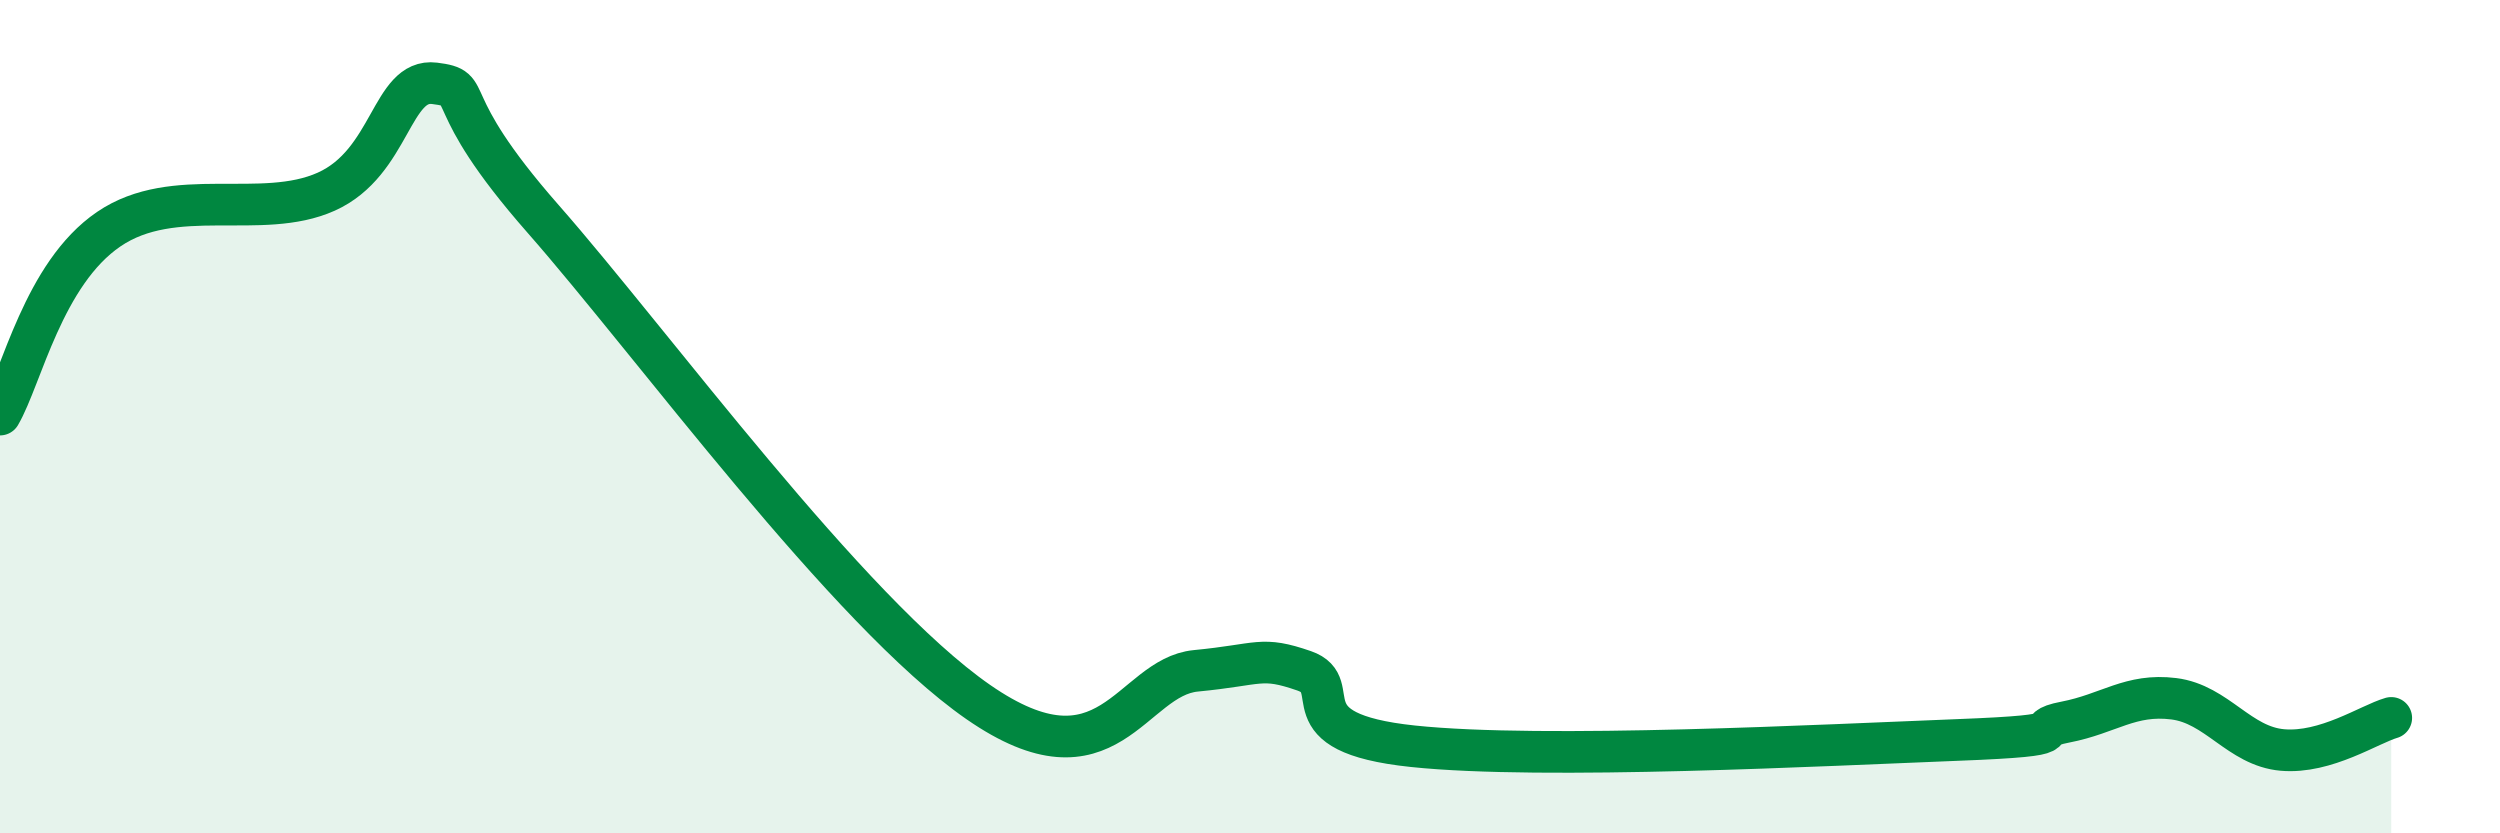
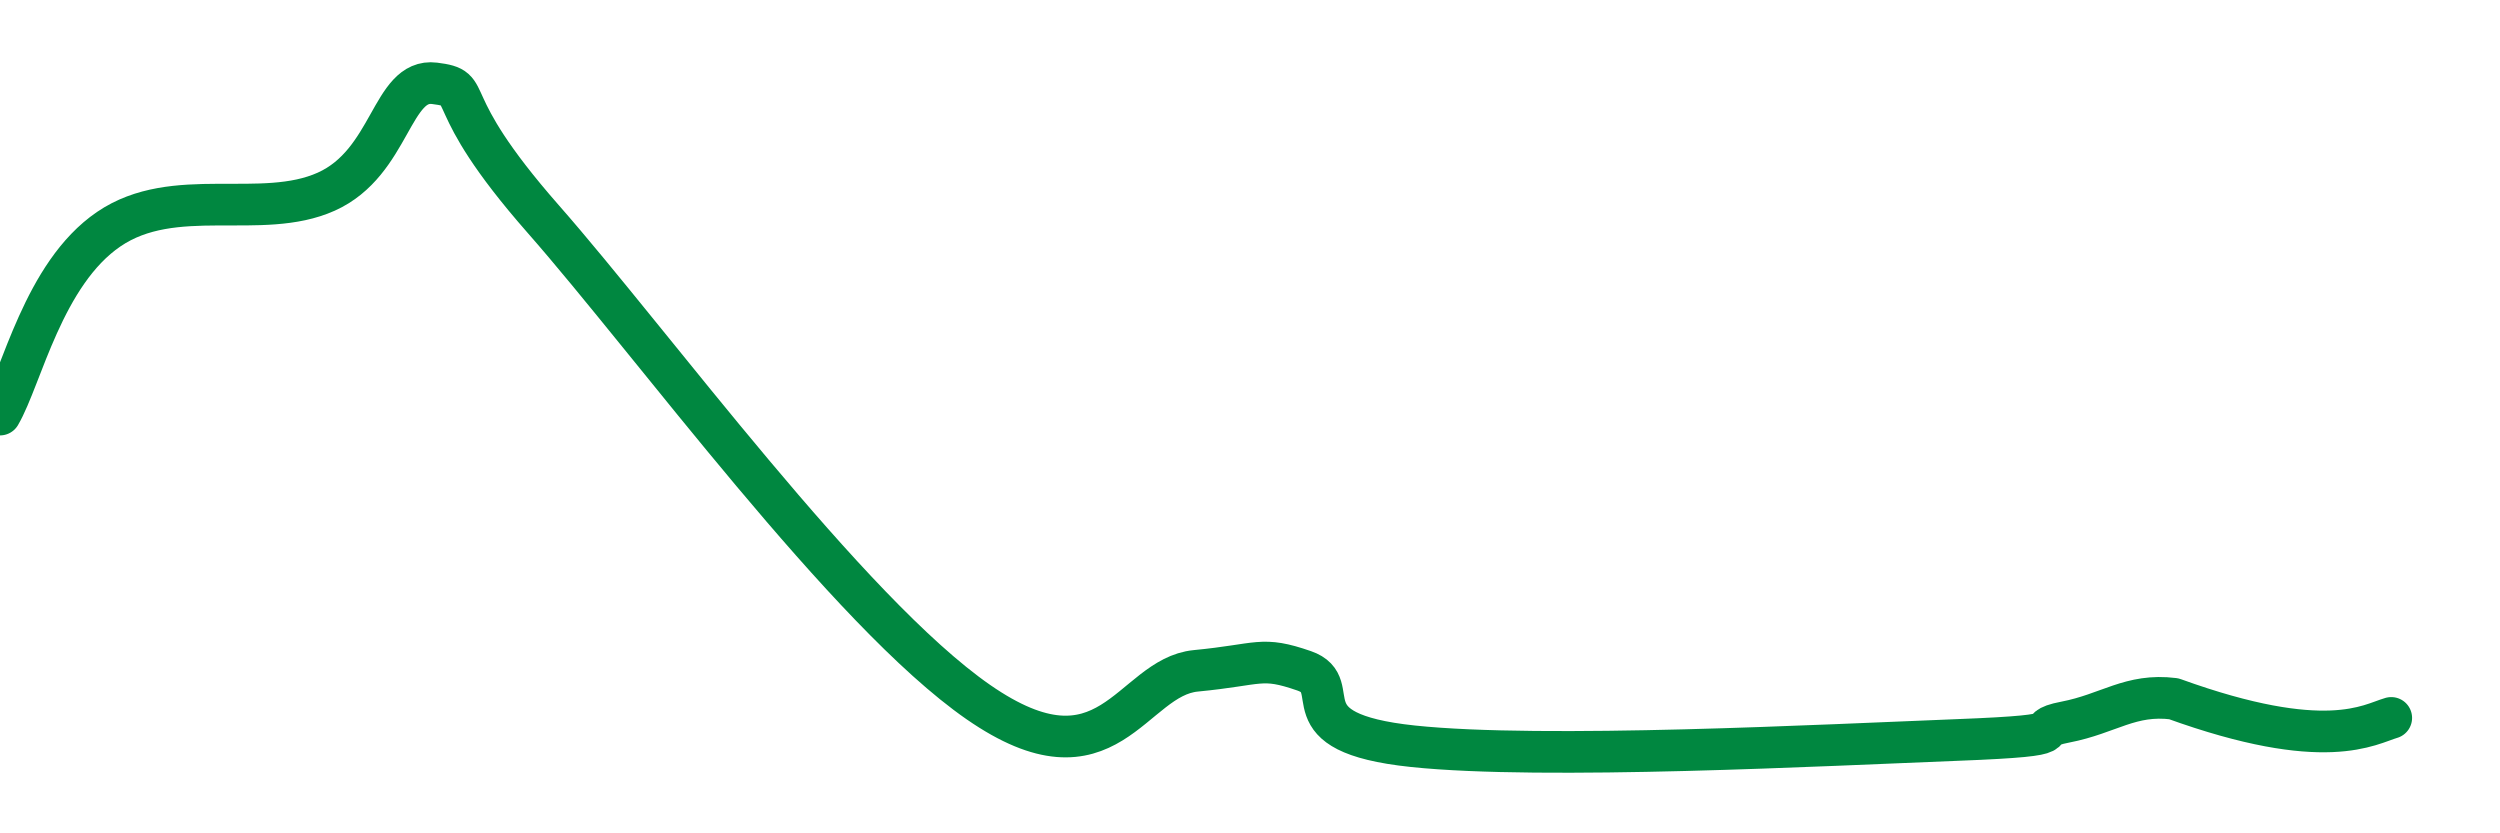
<svg xmlns="http://www.w3.org/2000/svg" width="60" height="20" viewBox="0 0 60 20">
-   <path d="M 0,9.95 C 0.52,9.06 1.04,6.57 2.61,5.5 C 4.18,4.43 6.27,5.3 7.83,4.6 C 9.39,3.9 9.39,1.87 10.43,2 C 11.47,2.13 10.43,2.29 13.04,5.26 C 15.65,8.23 20.35,14.68 23.48,16.85 C 26.61,19.02 27.14,16.25 28.7,16.1 C 30.26,15.95 30.26,15.74 31.3,16.1 C 32.34,16.46 30.78,17.58 33.91,17.91 C 37.04,18.24 43.83,17.88 46.96,17.76 C 50.09,17.64 48.53,17.53 49.57,17.33 C 50.61,17.13 51.13,16.64 52.17,16.77 C 53.21,16.9 53.74,17.91 54.78,18 C 55.82,18.09 56.87,17.38 57.39,17.23L57.39 20L0 20Z" fill="#008740" opacity="0.1" stroke-linecap="round" stroke-linejoin="round" />
-   <path d="M 0,9.95 C 0.52,9.06 1.04,6.57 2.61,5.5 C 4.18,4.43 6.27,5.3 7.83,4.6 C 9.39,3.9 9.39,1.87 10.43,2 C 11.47,2.13 10.43,2.29 13.04,5.26 C 15.65,8.23 20.35,14.68 23.48,16.85 C 26.61,19.02 27.14,16.25 28.7,16.1 C 30.26,15.95 30.26,15.74 31.3,16.1 C 32.34,16.46 30.78,17.58 33.91,17.91 C 37.04,18.24 43.83,17.88 46.96,17.76 C 50.09,17.64 48.53,17.53 49.57,17.33 C 50.61,17.13 51.13,16.64 52.17,16.77 C 53.21,16.9 53.74,17.91 54.78,18 C 55.82,18.09 56.87,17.38 57.39,17.23" stroke="#008740" stroke-width="1" fill="none" stroke-linecap="round" stroke-linejoin="round" />
+   <path d="M 0,9.95 C 0.52,9.06 1.04,6.57 2.61,5.5 C 4.18,4.43 6.27,5.3 7.83,4.6 C 9.39,3.9 9.39,1.87 10.43,2 C 11.47,2.13 10.43,2.29 13.04,5.26 C 15.65,8.23 20.35,14.68 23.48,16.85 C 26.61,19.02 27.14,16.25 28.7,16.1 C 30.26,15.95 30.26,15.74 31.3,16.1 C 32.34,16.46 30.78,17.58 33.91,17.91 C 37.04,18.24 43.83,17.88 46.96,17.76 C 50.09,17.64 48.53,17.53 49.57,17.33 C 50.61,17.13 51.13,16.64 52.17,16.77 C 55.82,18.09 56.87,17.38 57.39,17.23" stroke="#008740" stroke-width="1" fill="none" stroke-linecap="round" stroke-linejoin="round" />
</svg>